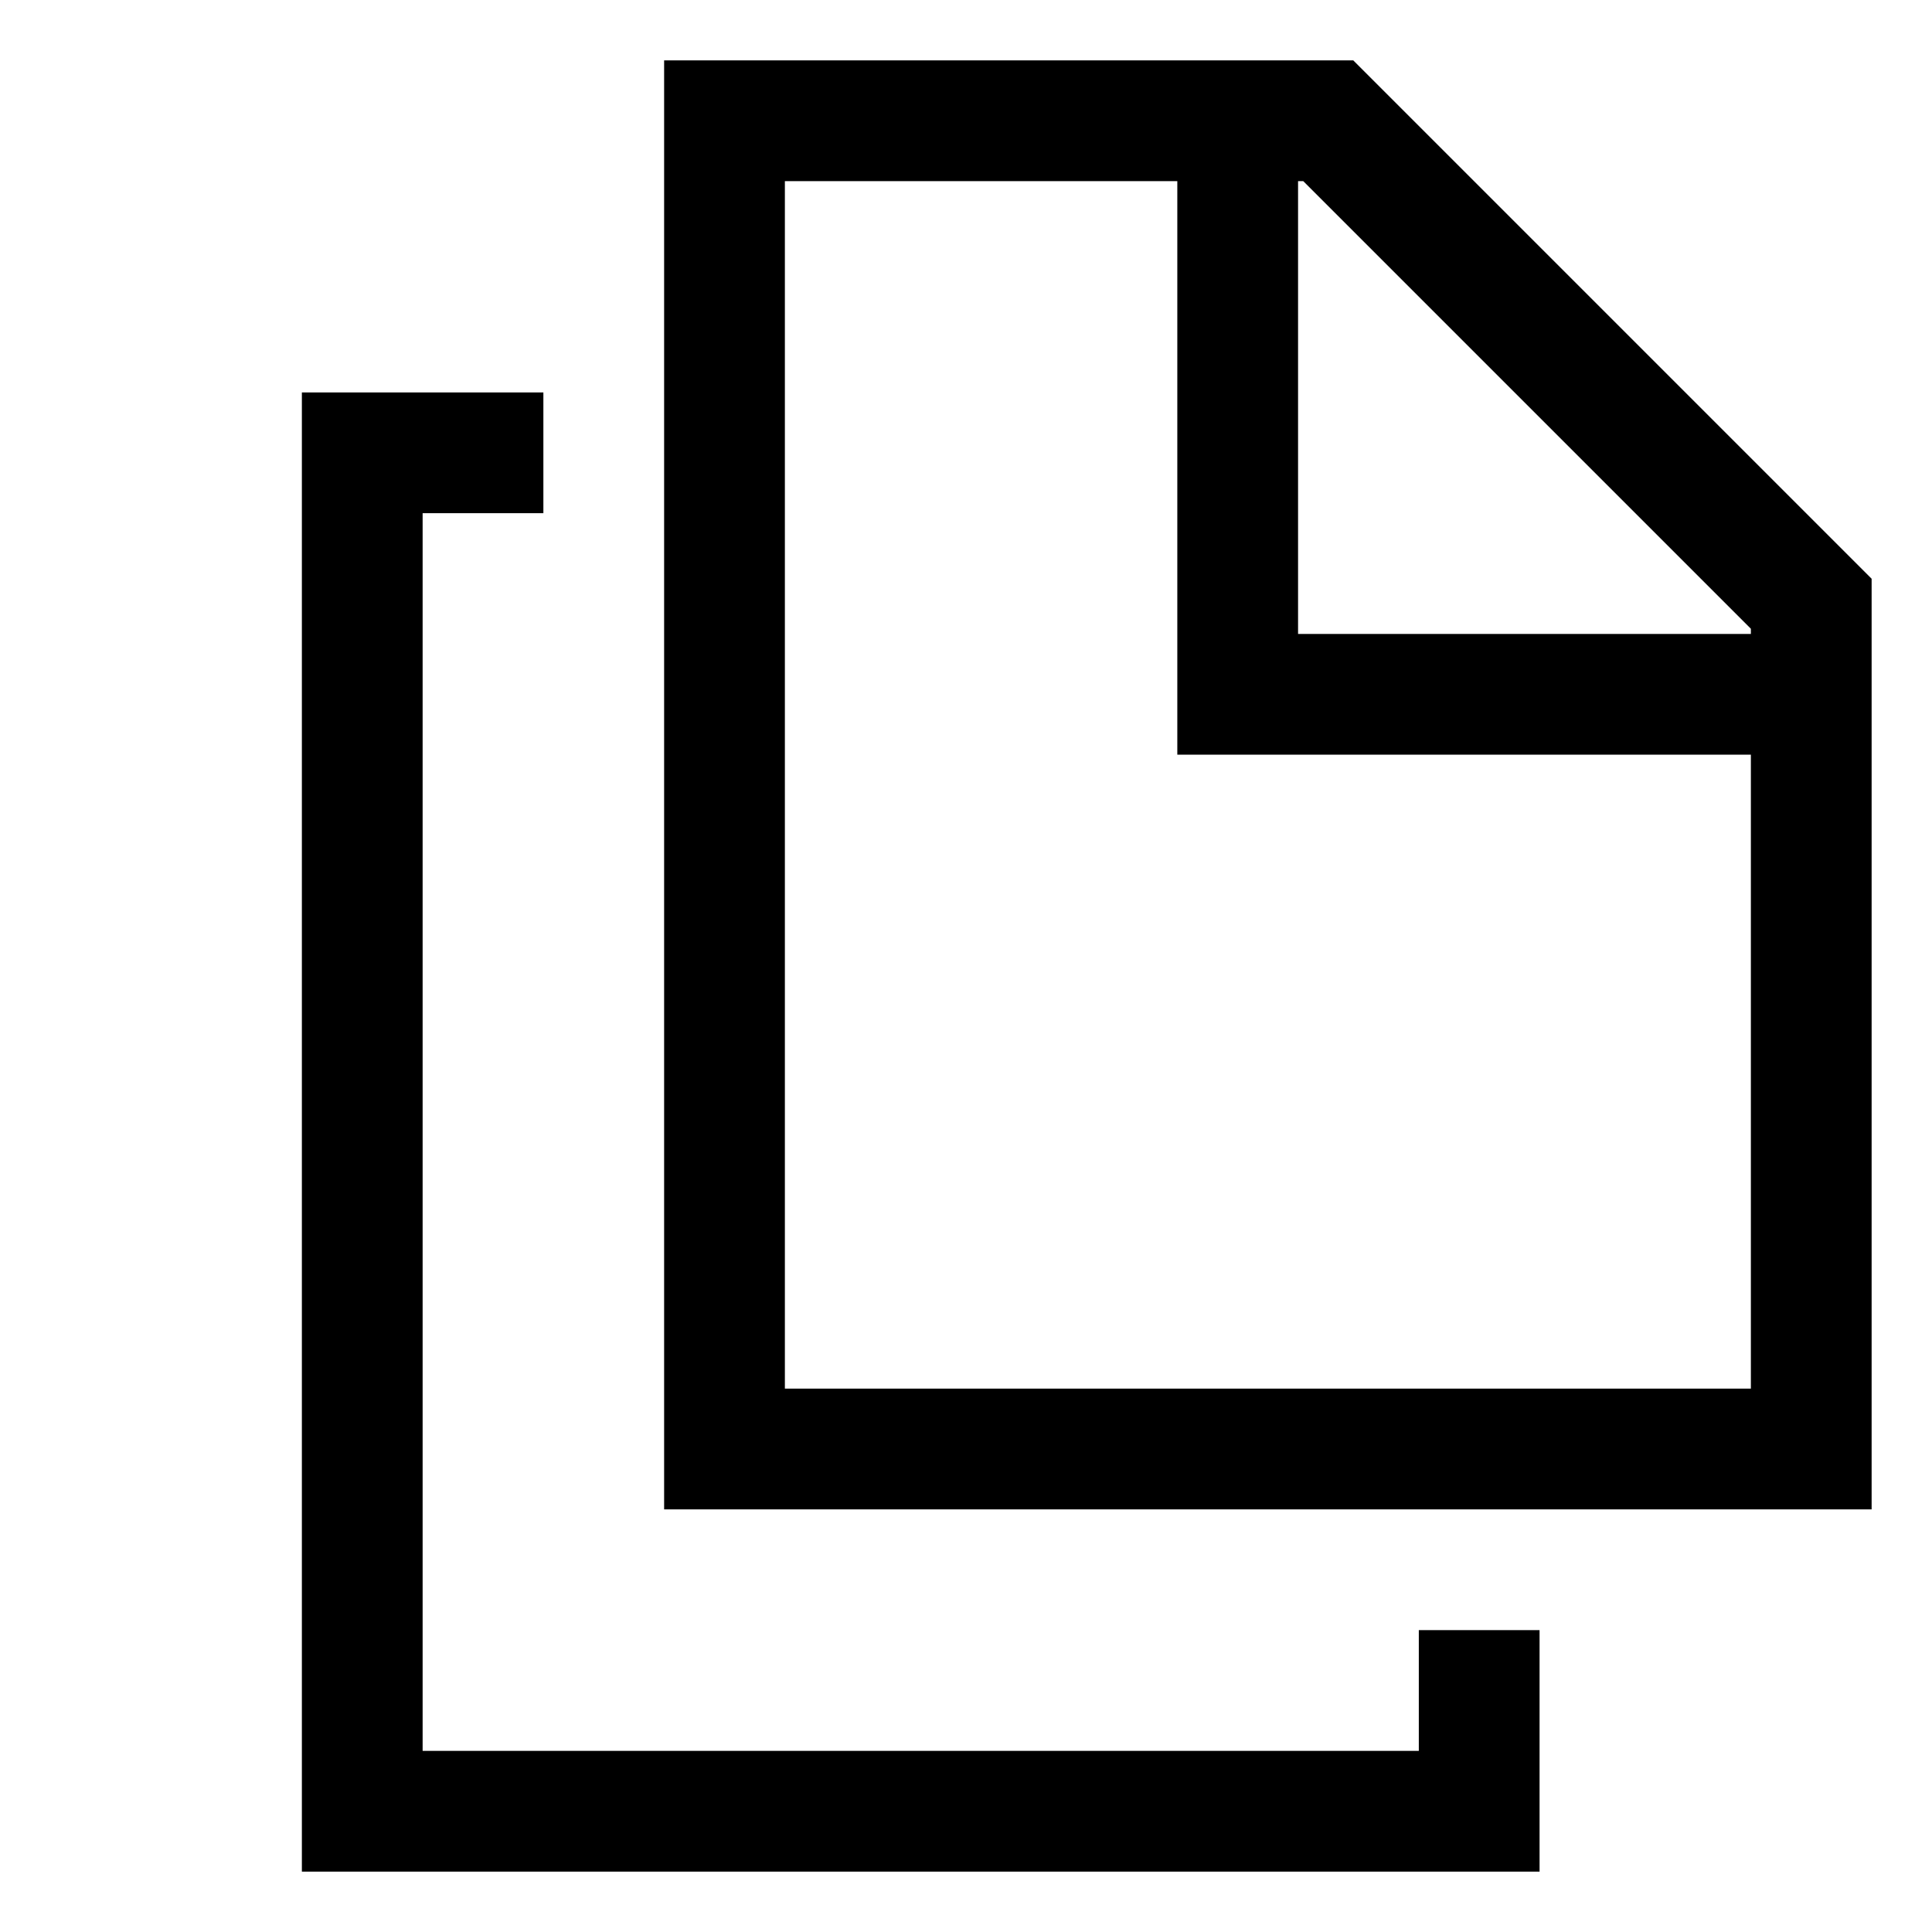
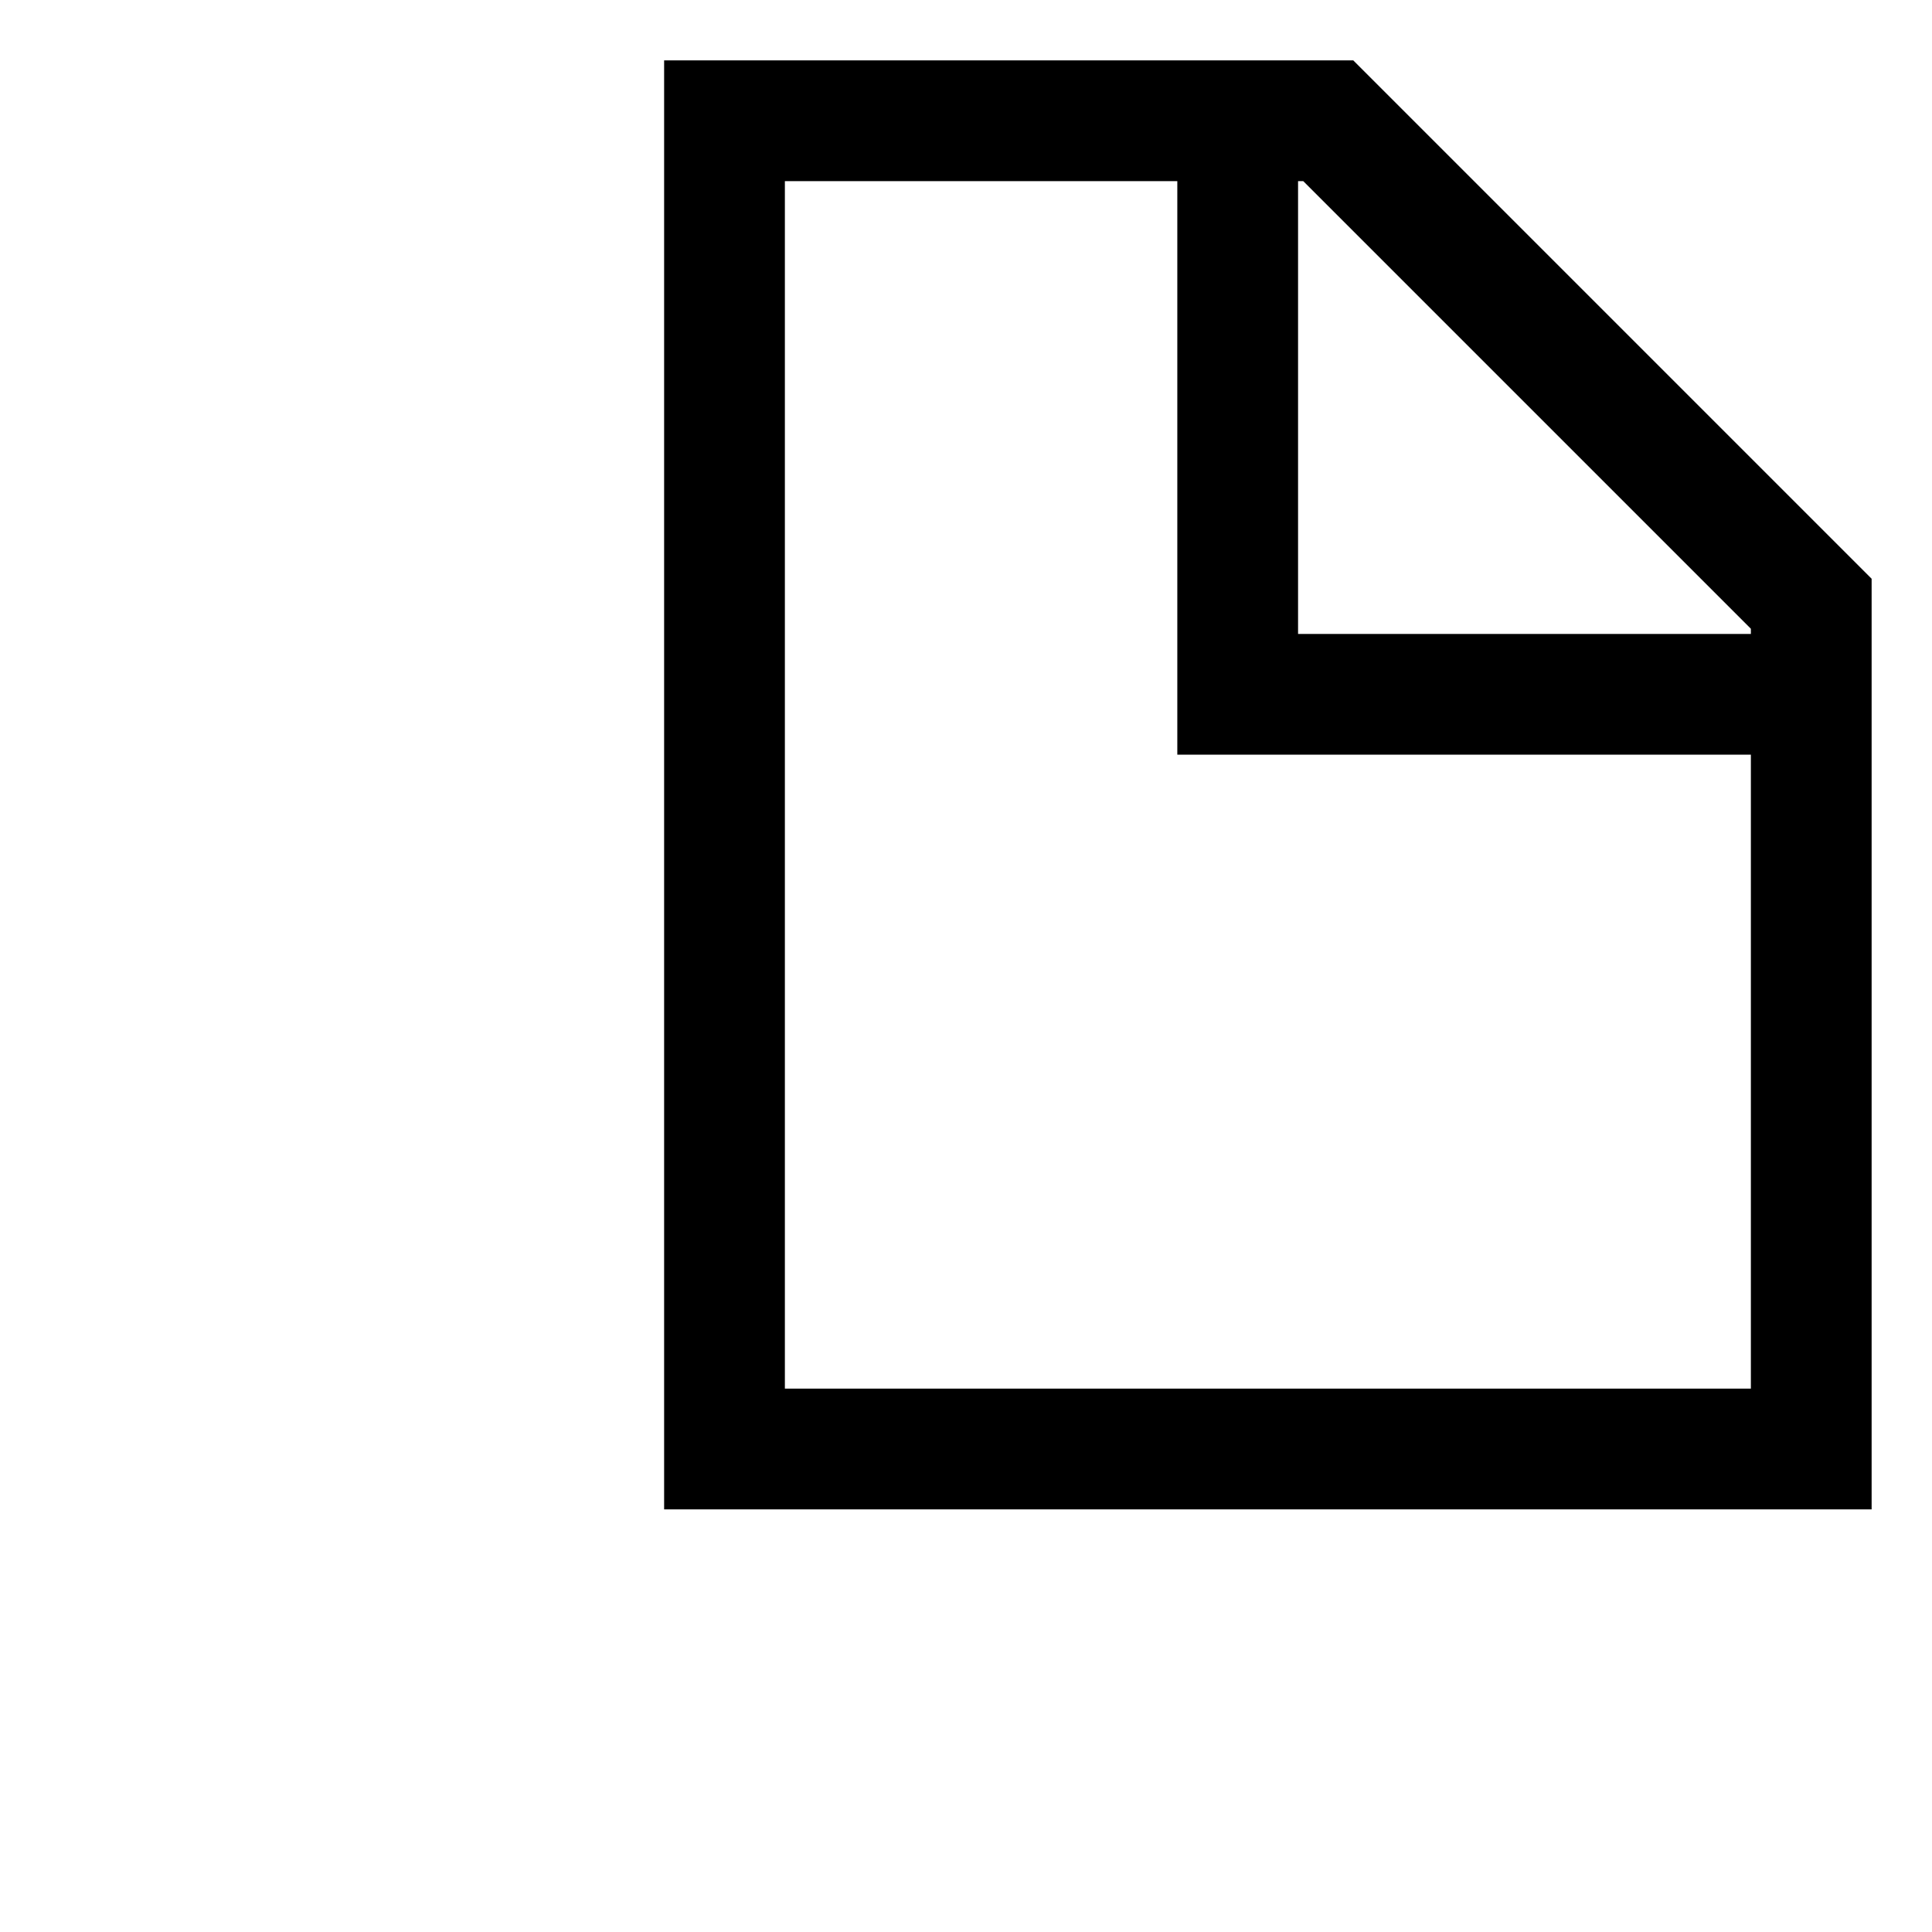
<svg xmlns="http://www.w3.org/2000/svg" width="800px" height="800px" viewBox="0 0 512 512">
-   <polygon fill="#000000" points="408 432 376 432 376 464 112 464 112 136 144 136 144 104 80 104 80 496 408 496 408 432" class="ci-primary" />
  <path fill="#000000" d="M176,16V400H496V153.373L358.627,16ZM464,368H208V48H312V200H464Zm0-200H344V48h1.372L464,166.627Z" class="ci-primary" />
</svg>